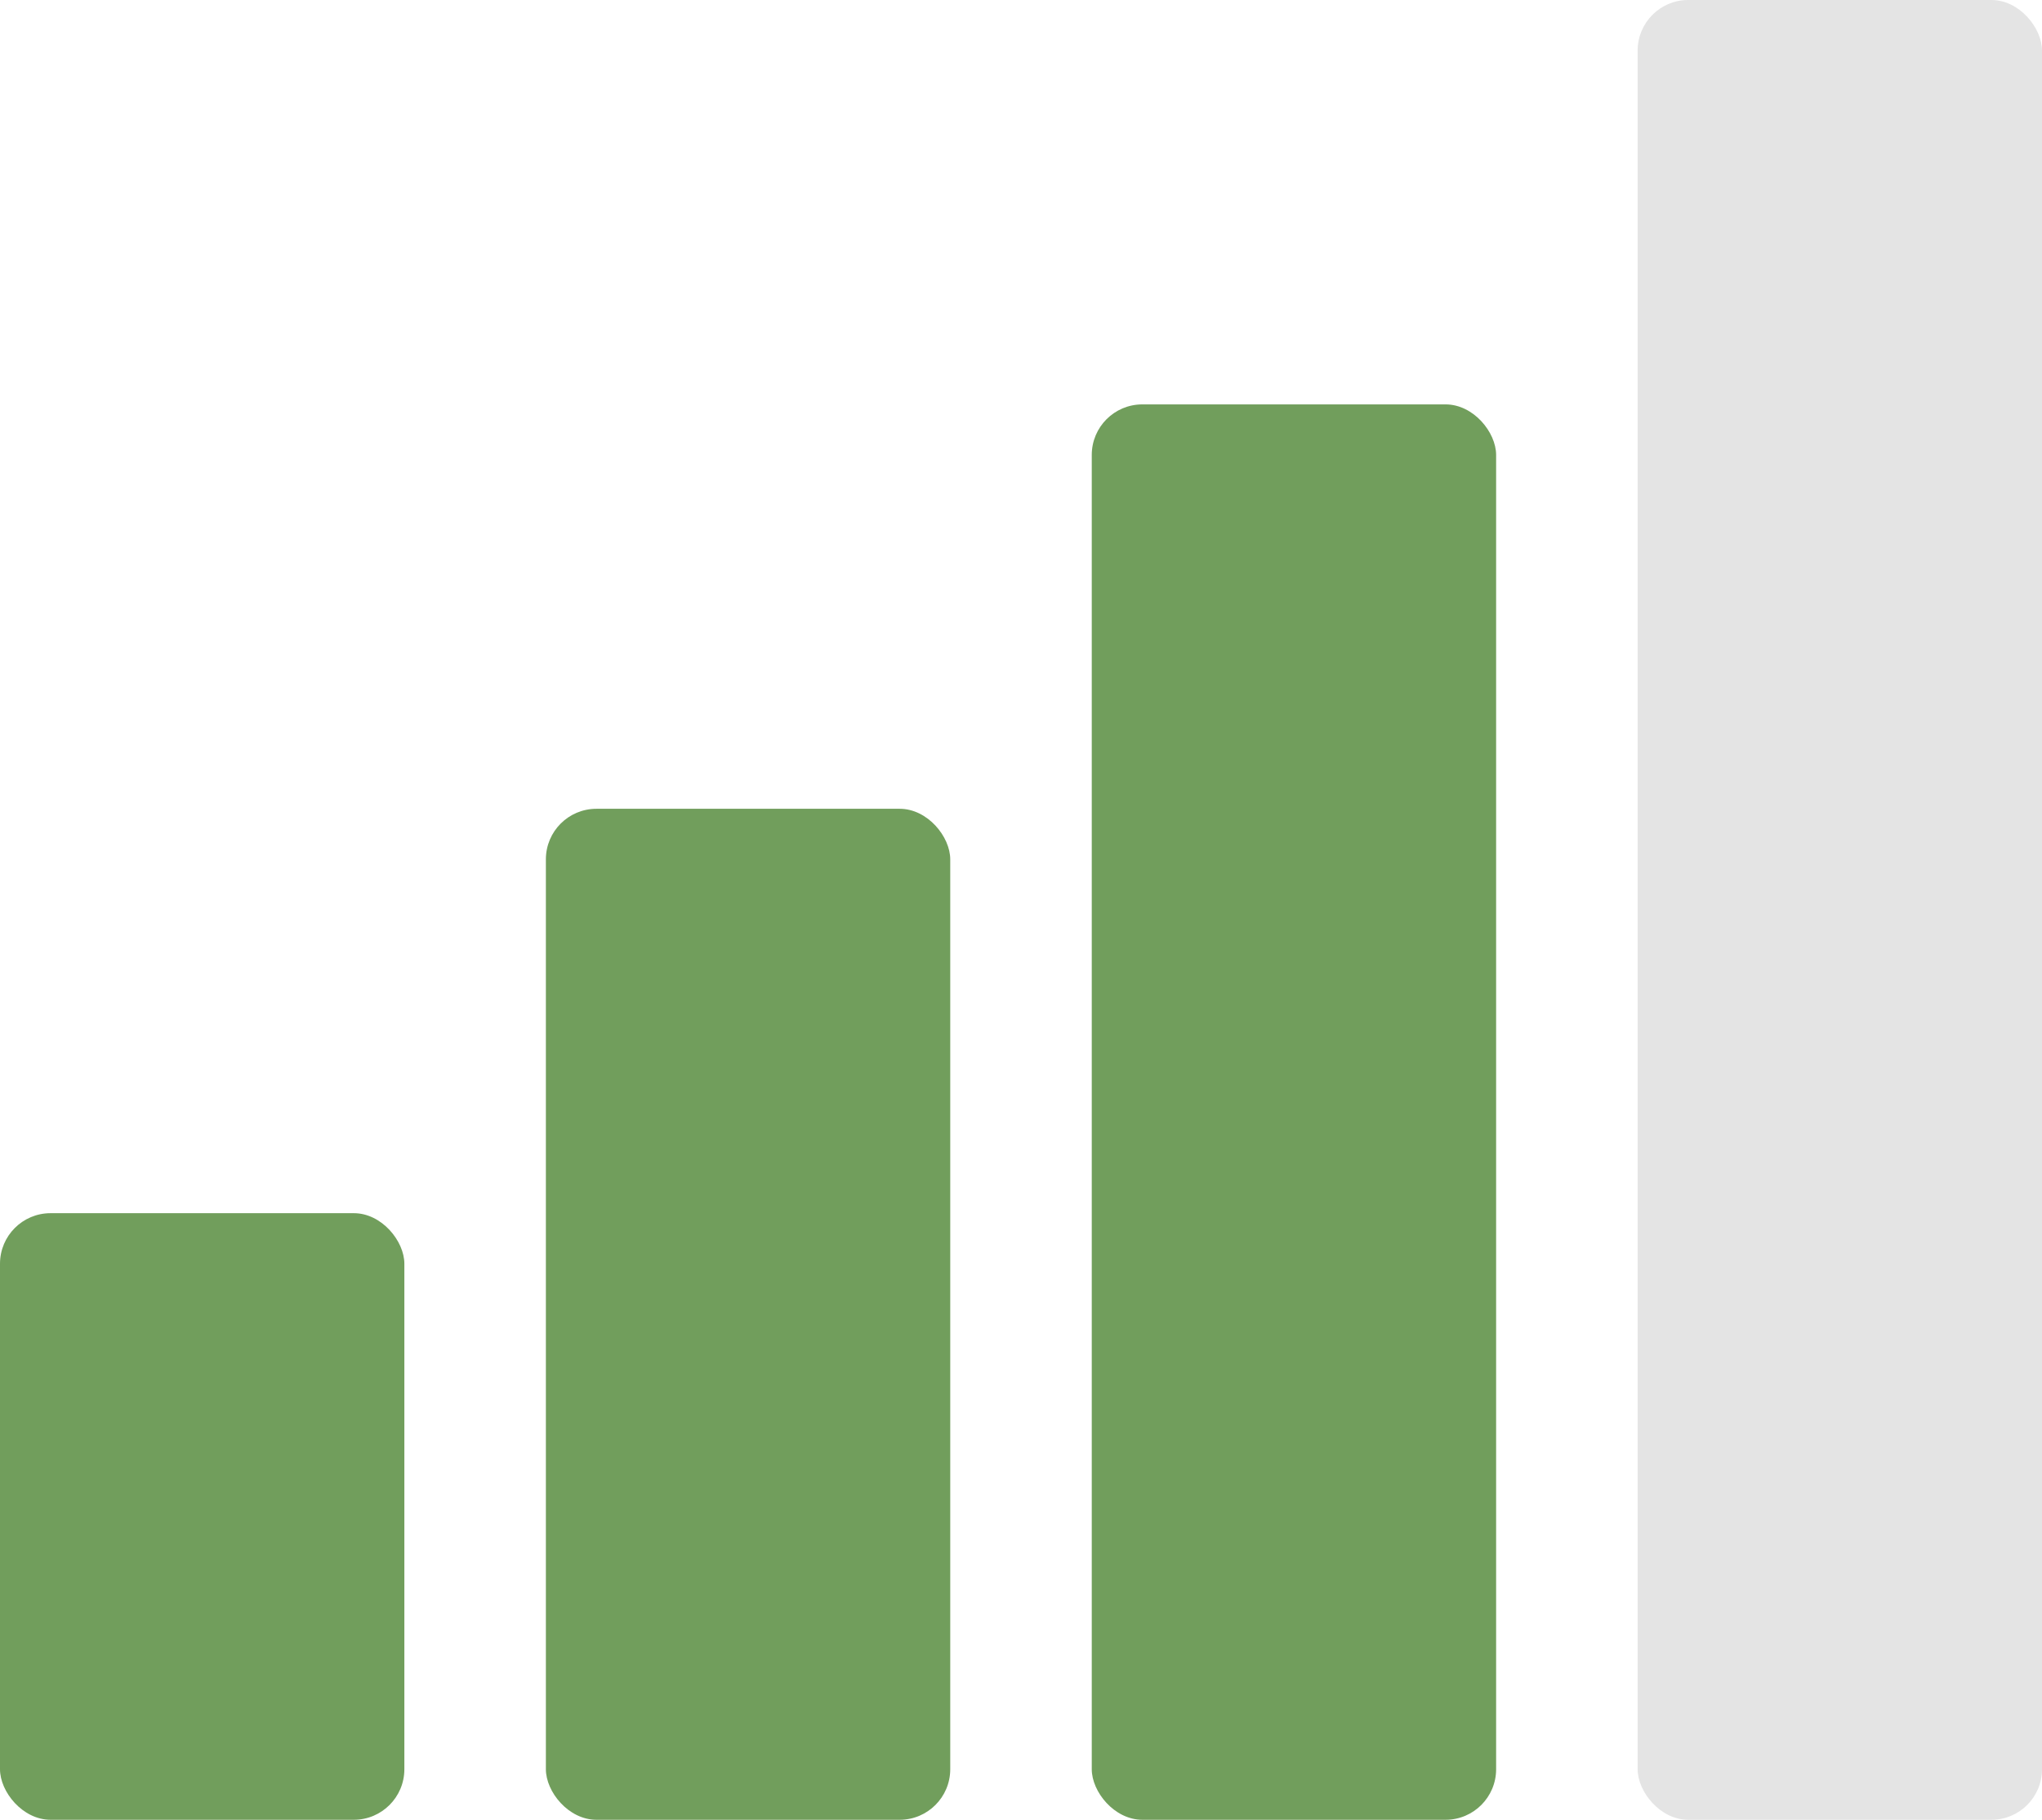
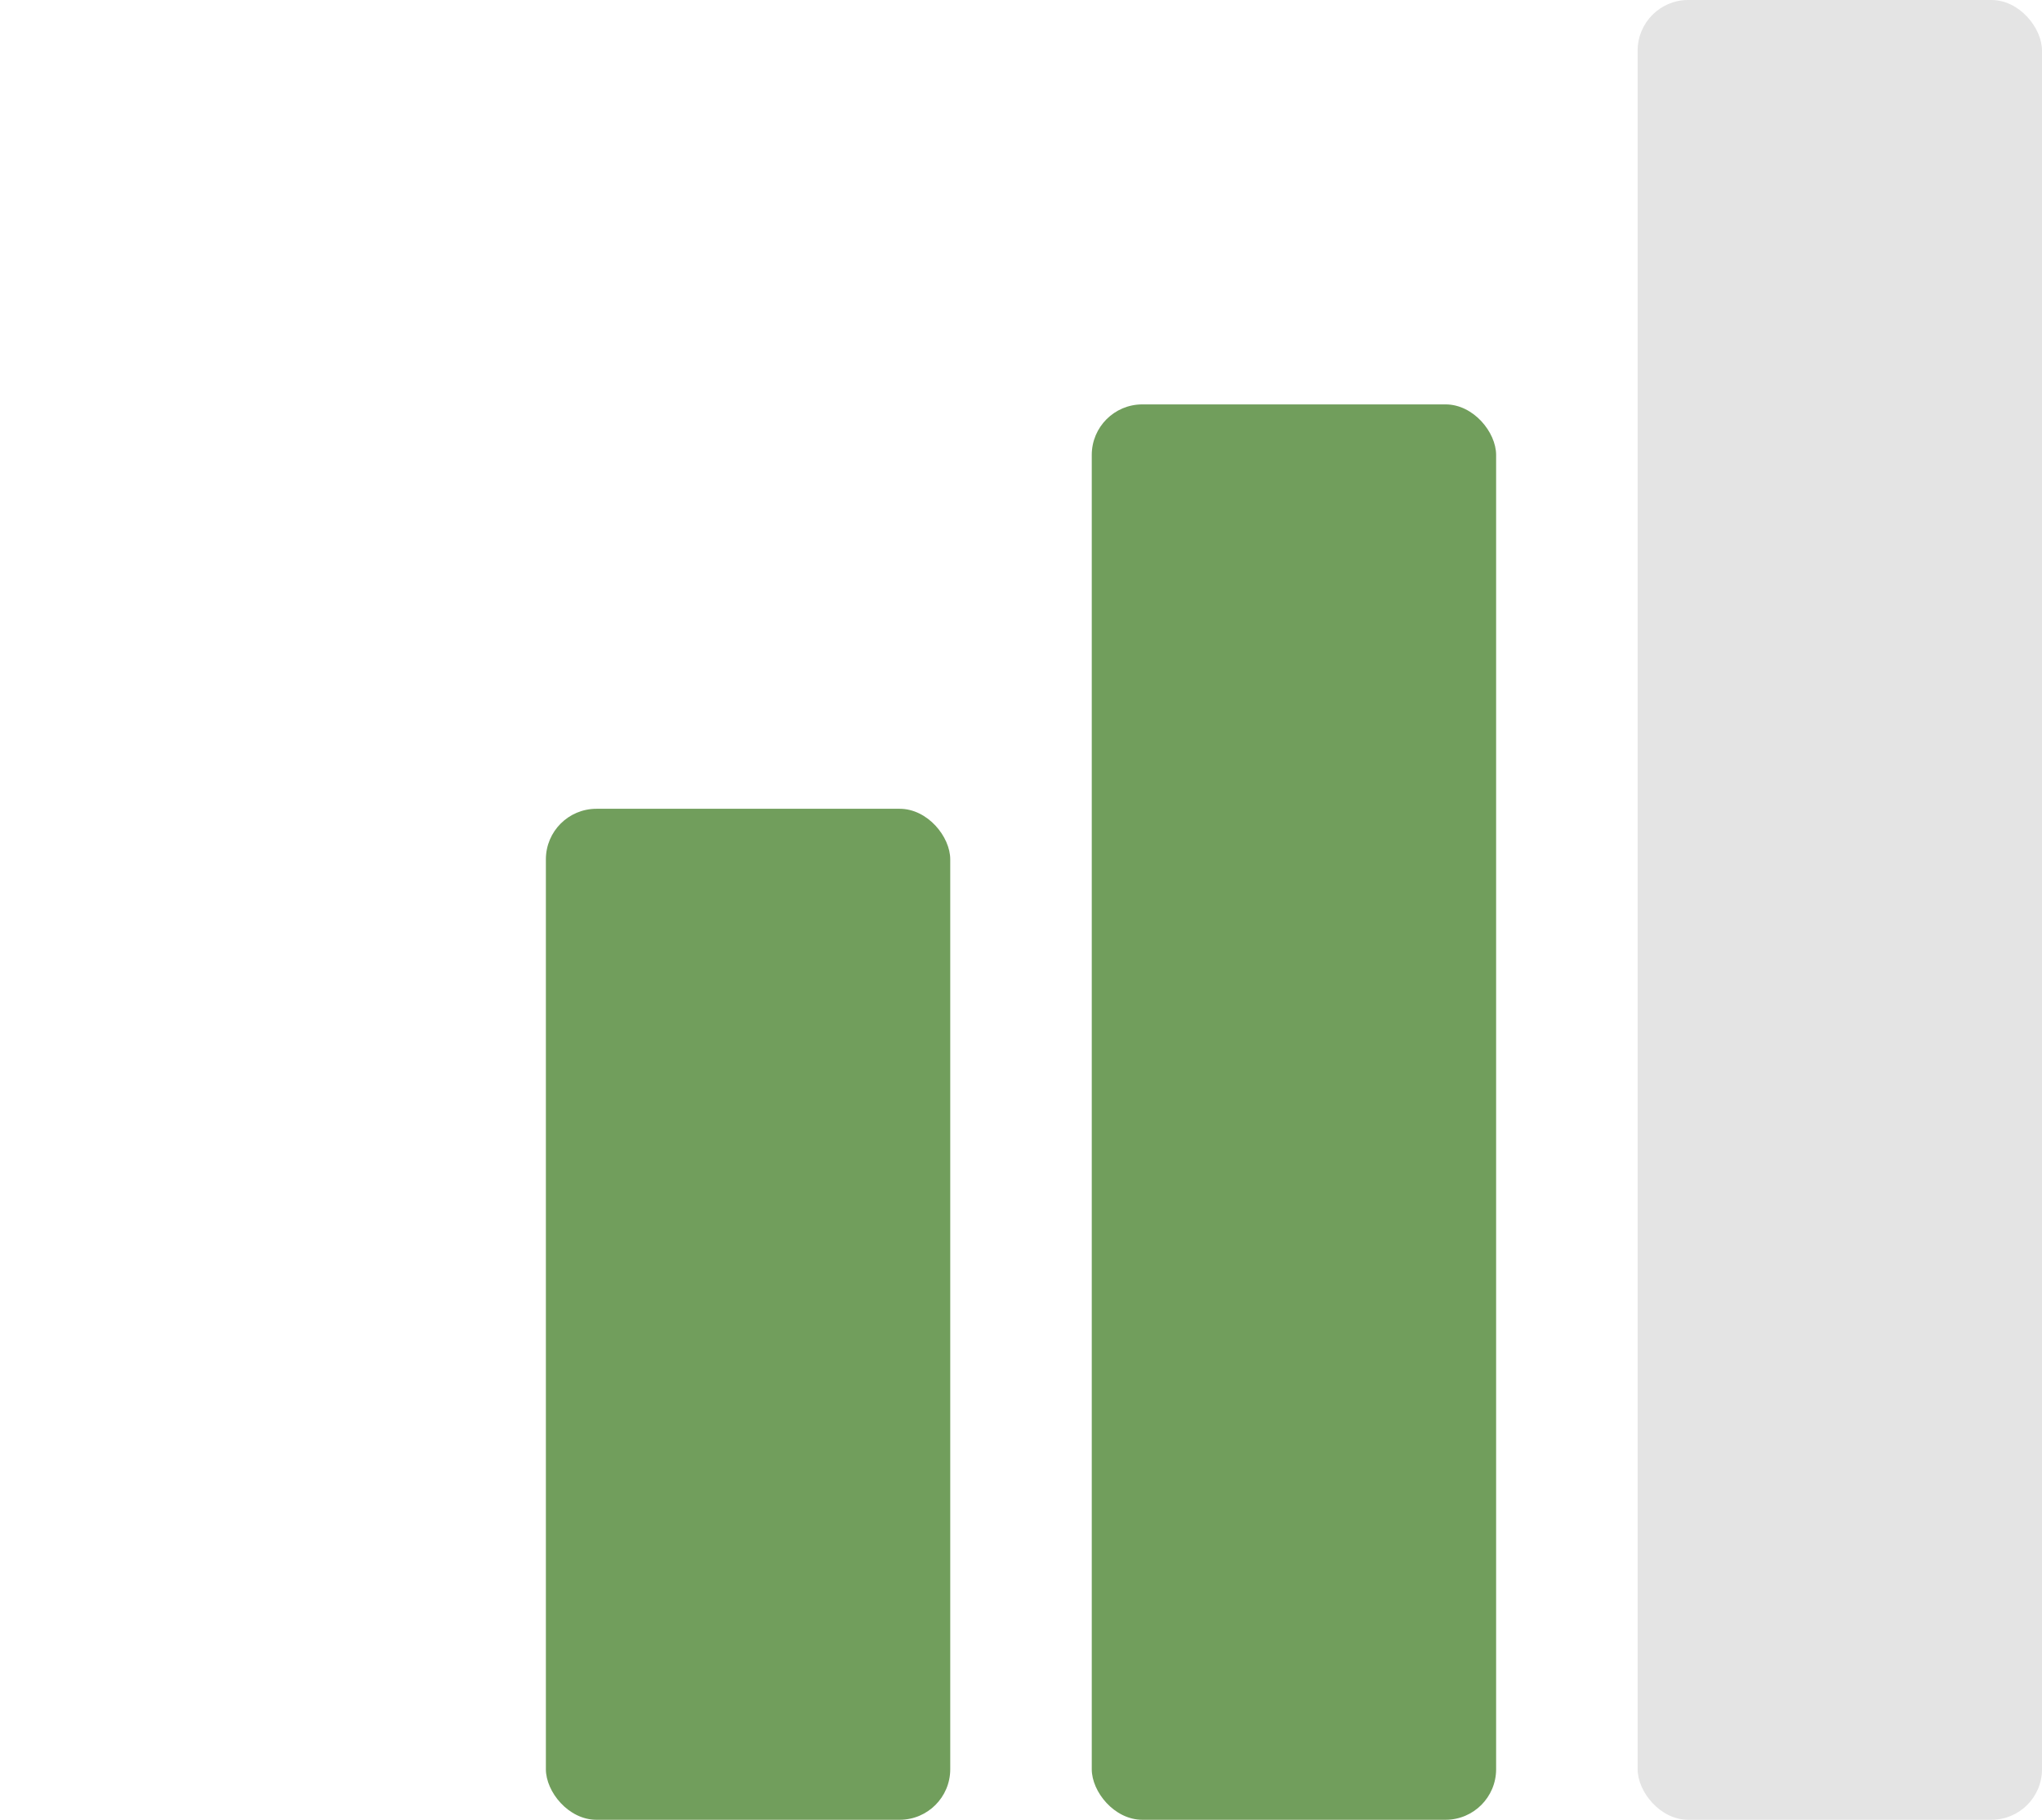
<svg xmlns="http://www.w3.org/2000/svg" width="202" height="180" viewBox="0 0 202 180" fill="none">
-   <rect y="120" width="40" height="60" rx="5" fill="#719E5C" />
  <rect x="54" y="80" width="40" height="100" rx="5" fill="#719E5C" />
  <rect x="108" y="40" width="40" height="140" rx="5" fill="#719E5C" />
  <rect x="162" width="40" height="180" rx="5" fill="#E4E4E4" />
</svg>